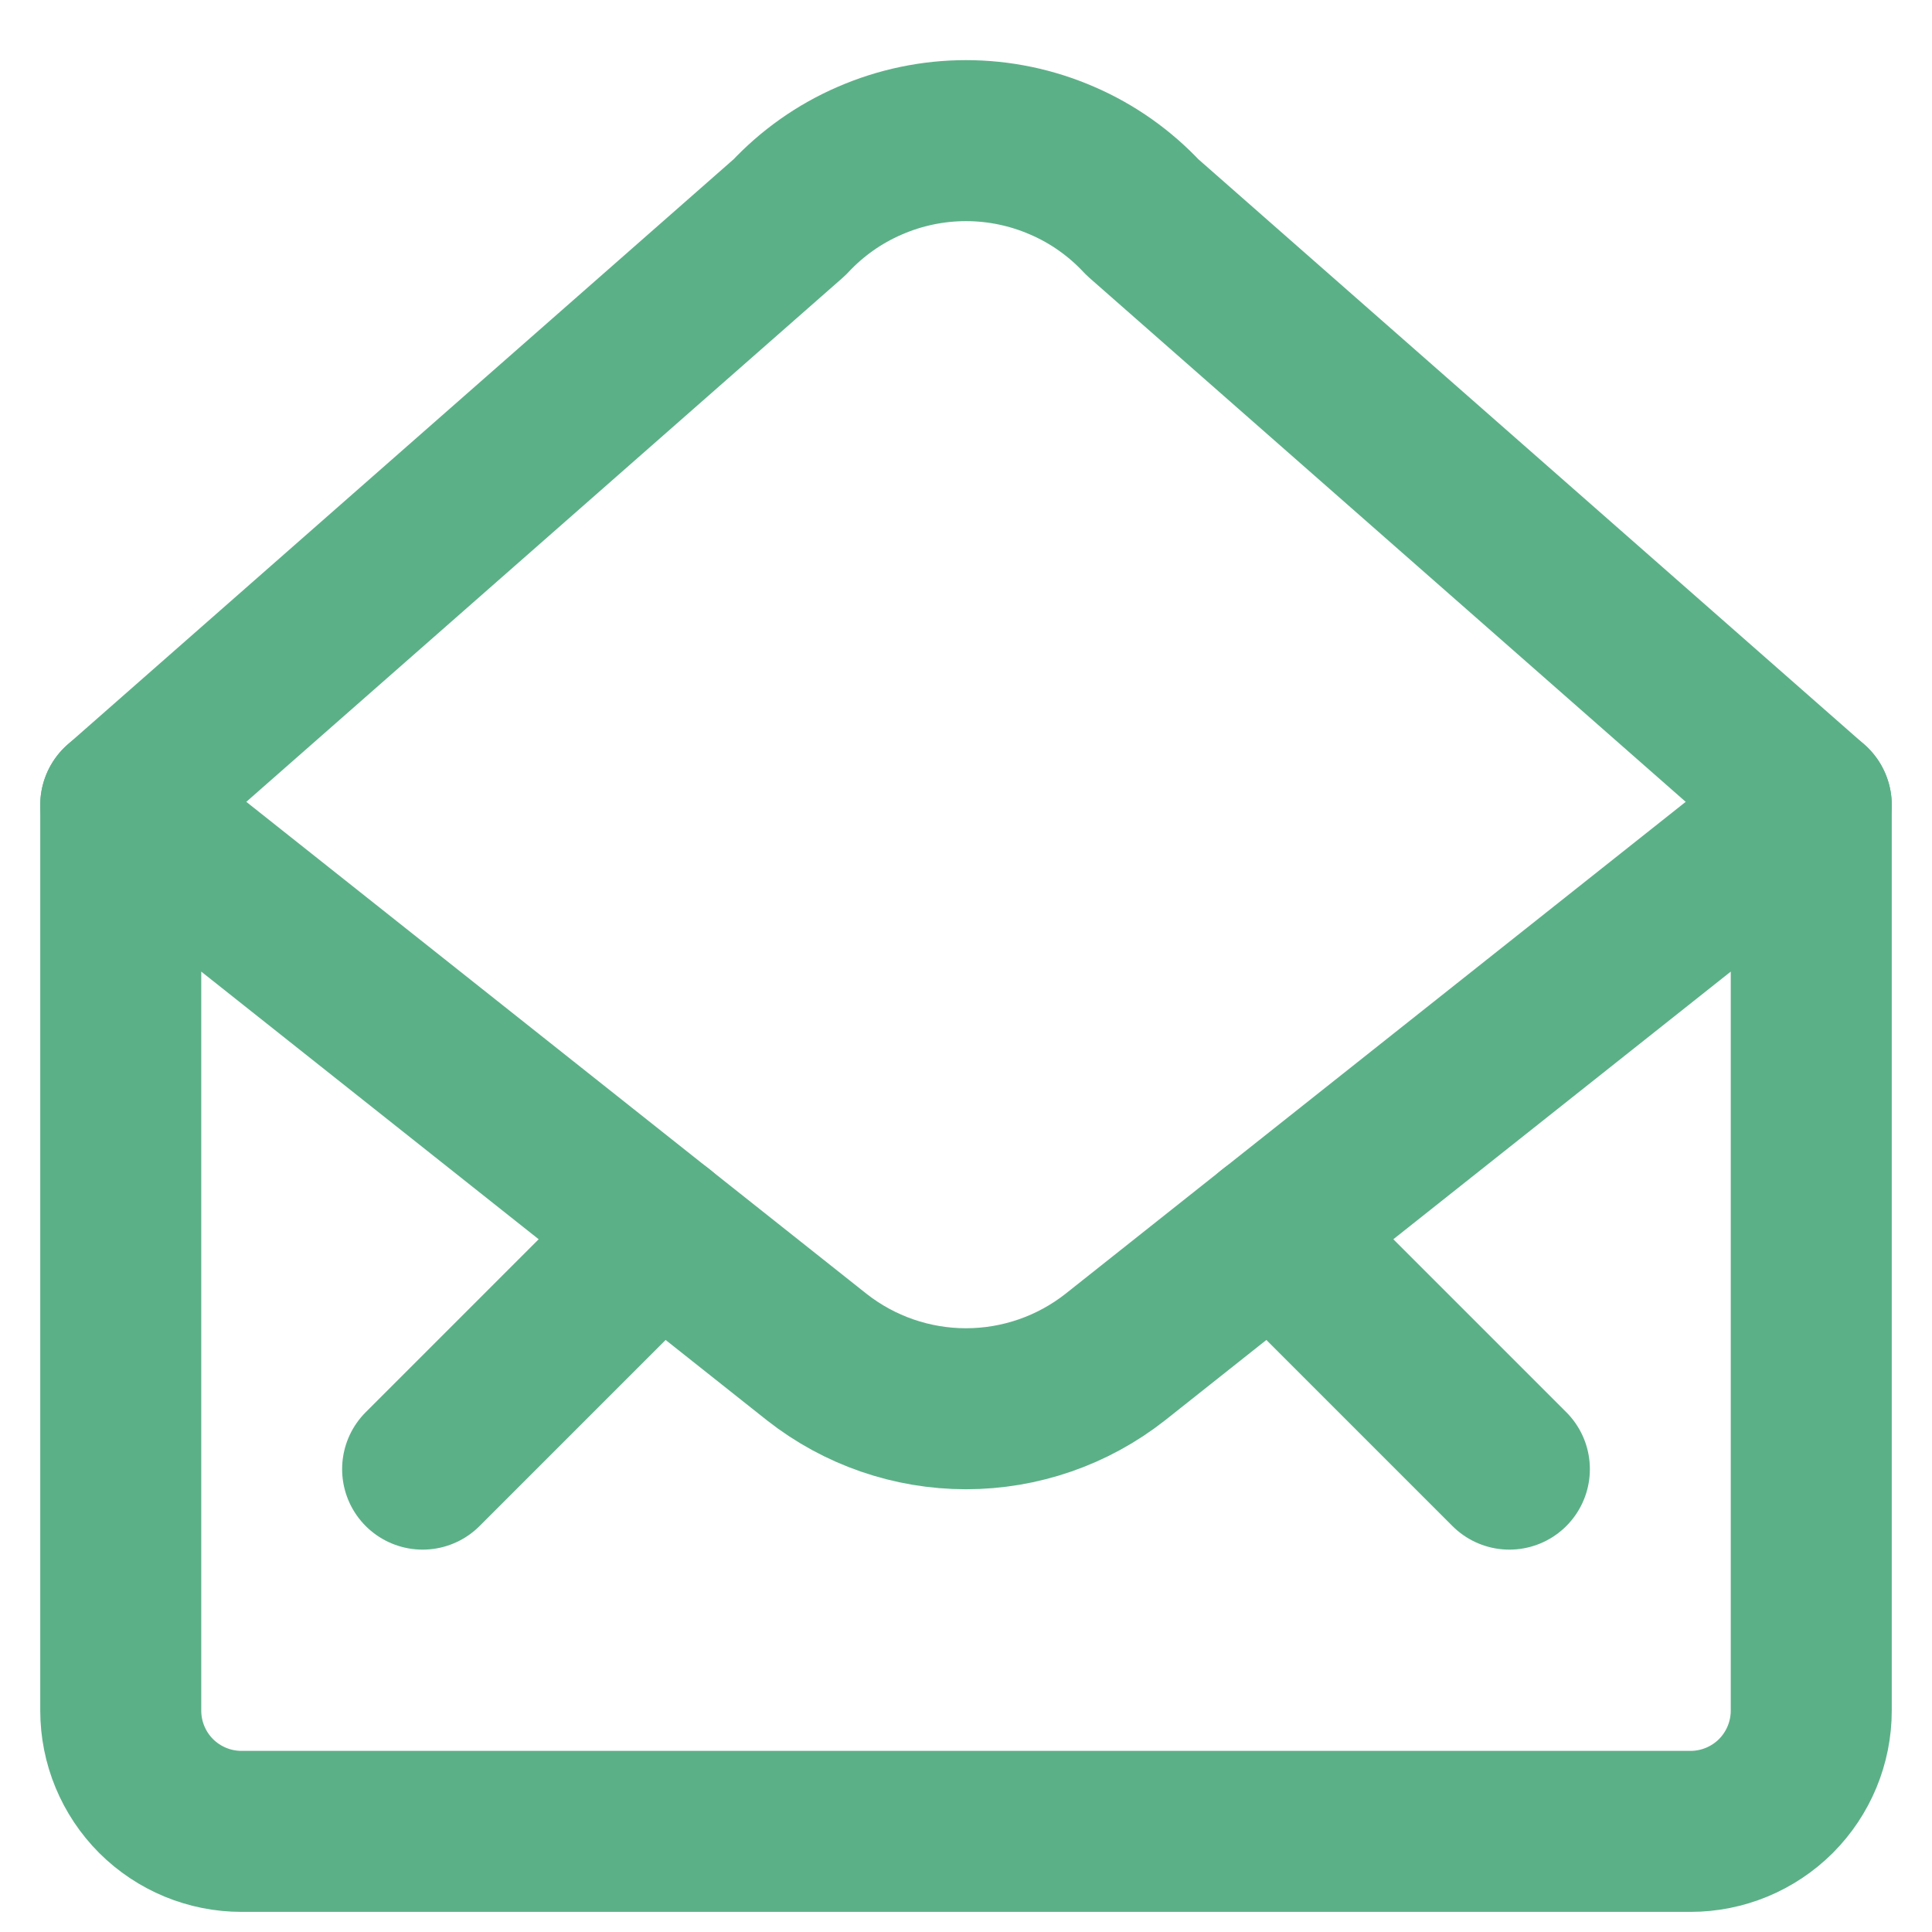
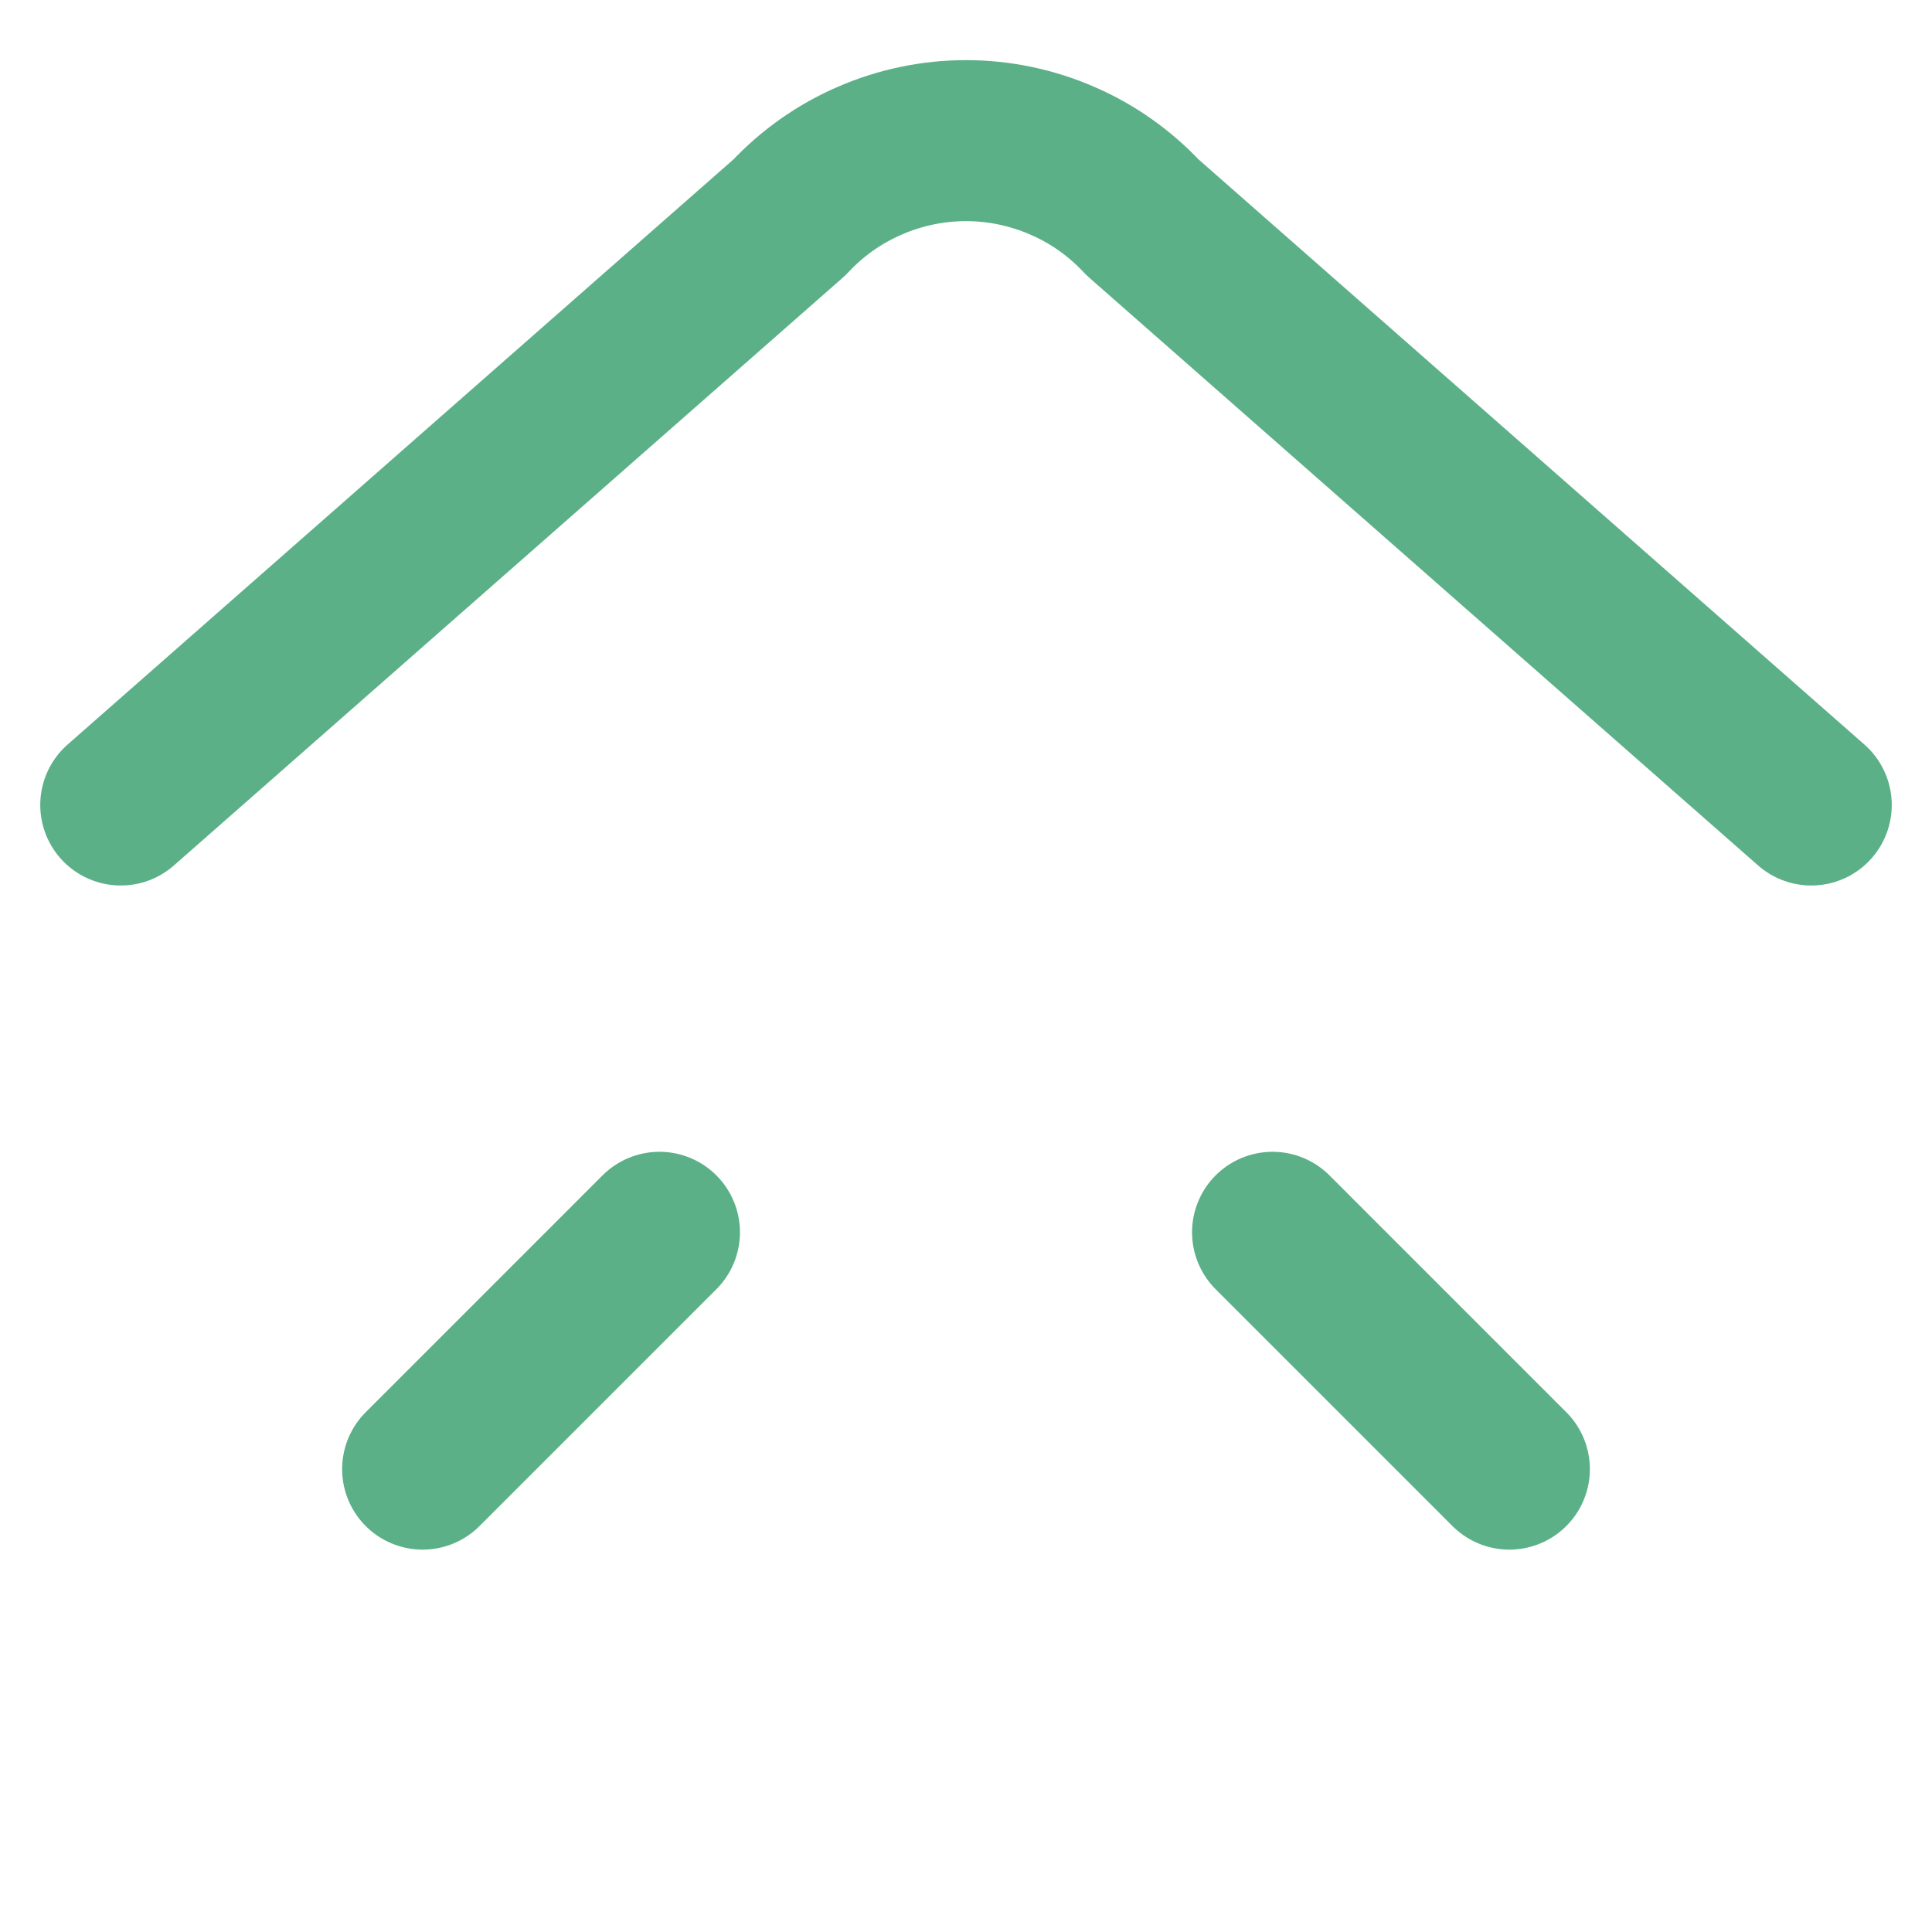
<svg xmlns="http://www.w3.org/2000/svg" width="24" height="24" viewBox="0 0 24 24" fill="none">
  <g clip-path="url(#clip0_10783_11123)">
-     <path d="M22.5 10V21.25C22.5 21.648 22.342 22.029 22.061 22.311C21.779 22.592 21.398 22.75 21 22.75H3C2.602 22.75 2.221 22.592 1.939 22.311C1.658 22.029 1.5 21.648 1.5 21.25V10L10.147 16.859C10.675 17.274 11.328 17.5 12 17.5C12.672 17.5 13.325 17.274 13.853 16.859L22.5 10Z" stroke="#5CB088" stroke-width="2" stroke-linecap="round" stroke-linejoin="round" />
    <path d="M22.5 10L14.193 2.7C13.912 2.399 13.573 2.159 13.195 1.996C12.818 1.832 12.411 1.747 12 1.747C11.589 1.747 11.182 1.832 10.805 1.996C10.427 2.159 10.088 2.399 9.807 2.7L1.5 10" stroke="#5CB088" stroke-width="2" stroke-linecap="round" stroke-linejoin="round" />
    <path d="M15.808 15.308L18.75 18.25" stroke="#5CB088" stroke-width="2" stroke-linecap="round" stroke-linejoin="round" />
    <path d="M8.192 15.308L5.25 18.25" stroke="#5CB088" stroke-width="2" stroke-linecap="round" stroke-linejoin="round" />
  </g>
  <defs>
    <clipPath id="clip0_10783_11123">
      <rect width="24" height="24" fill="white" />
    </clipPath>
  </defs>
</svg>